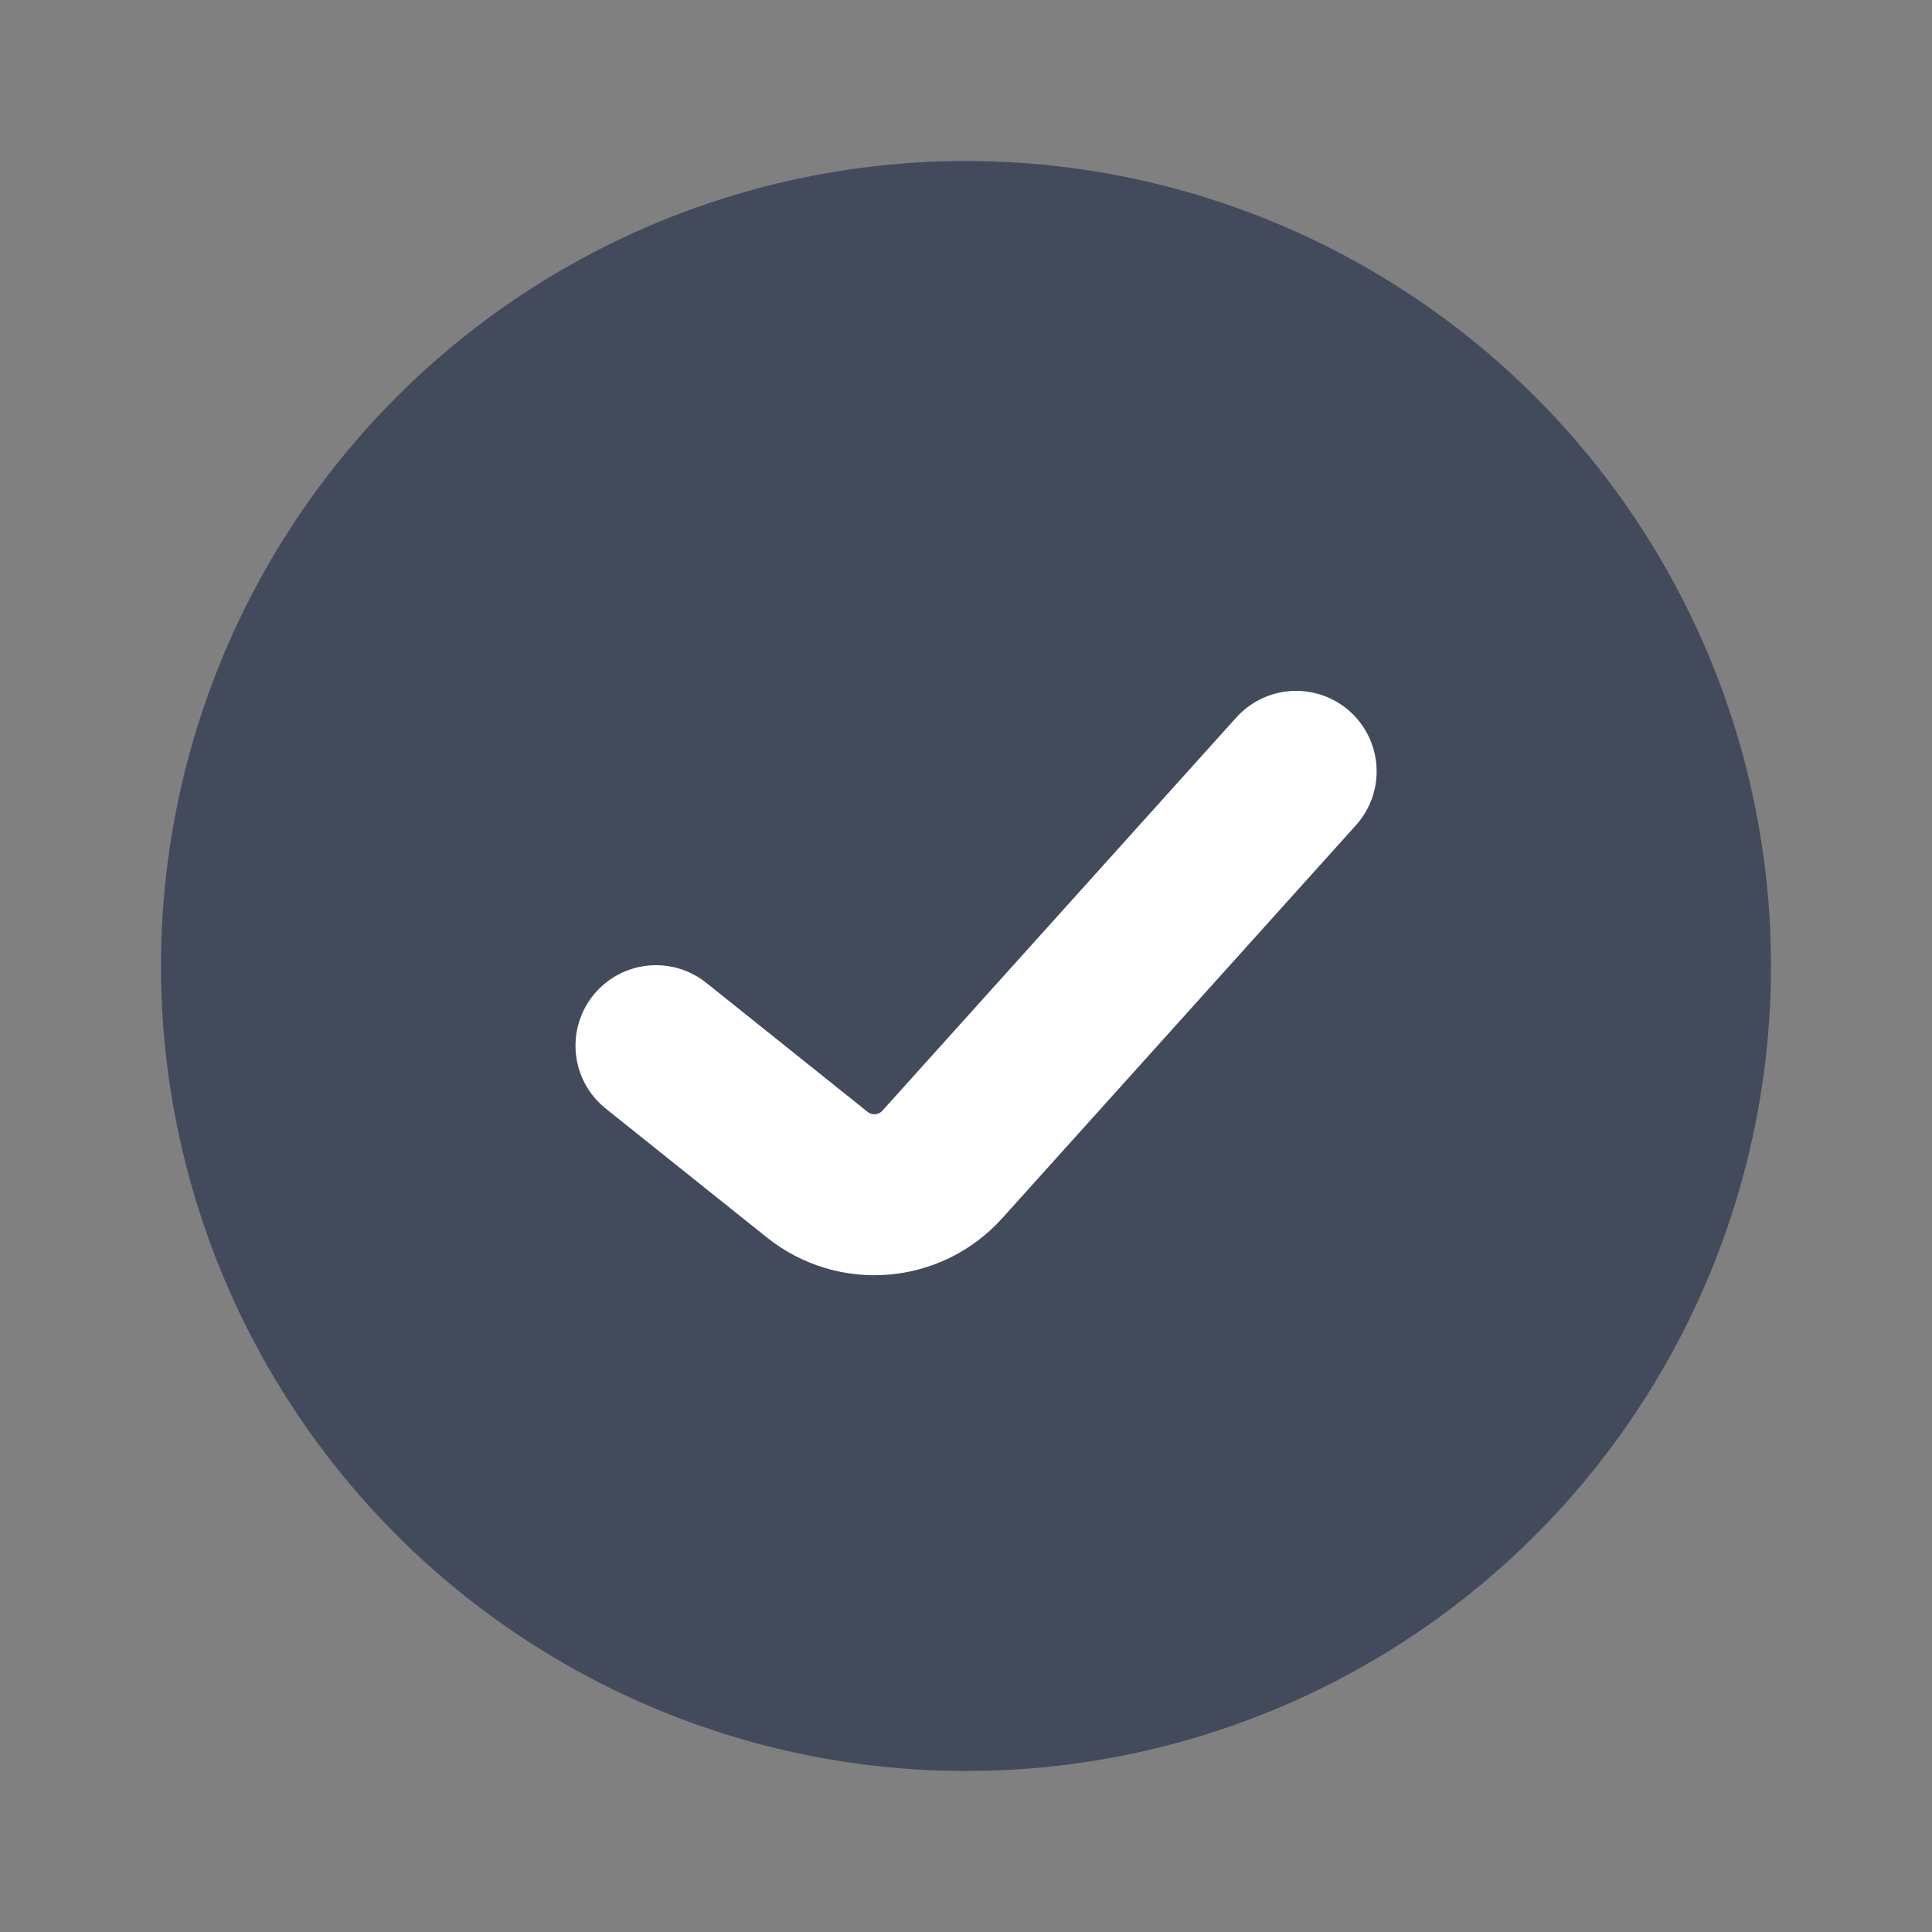
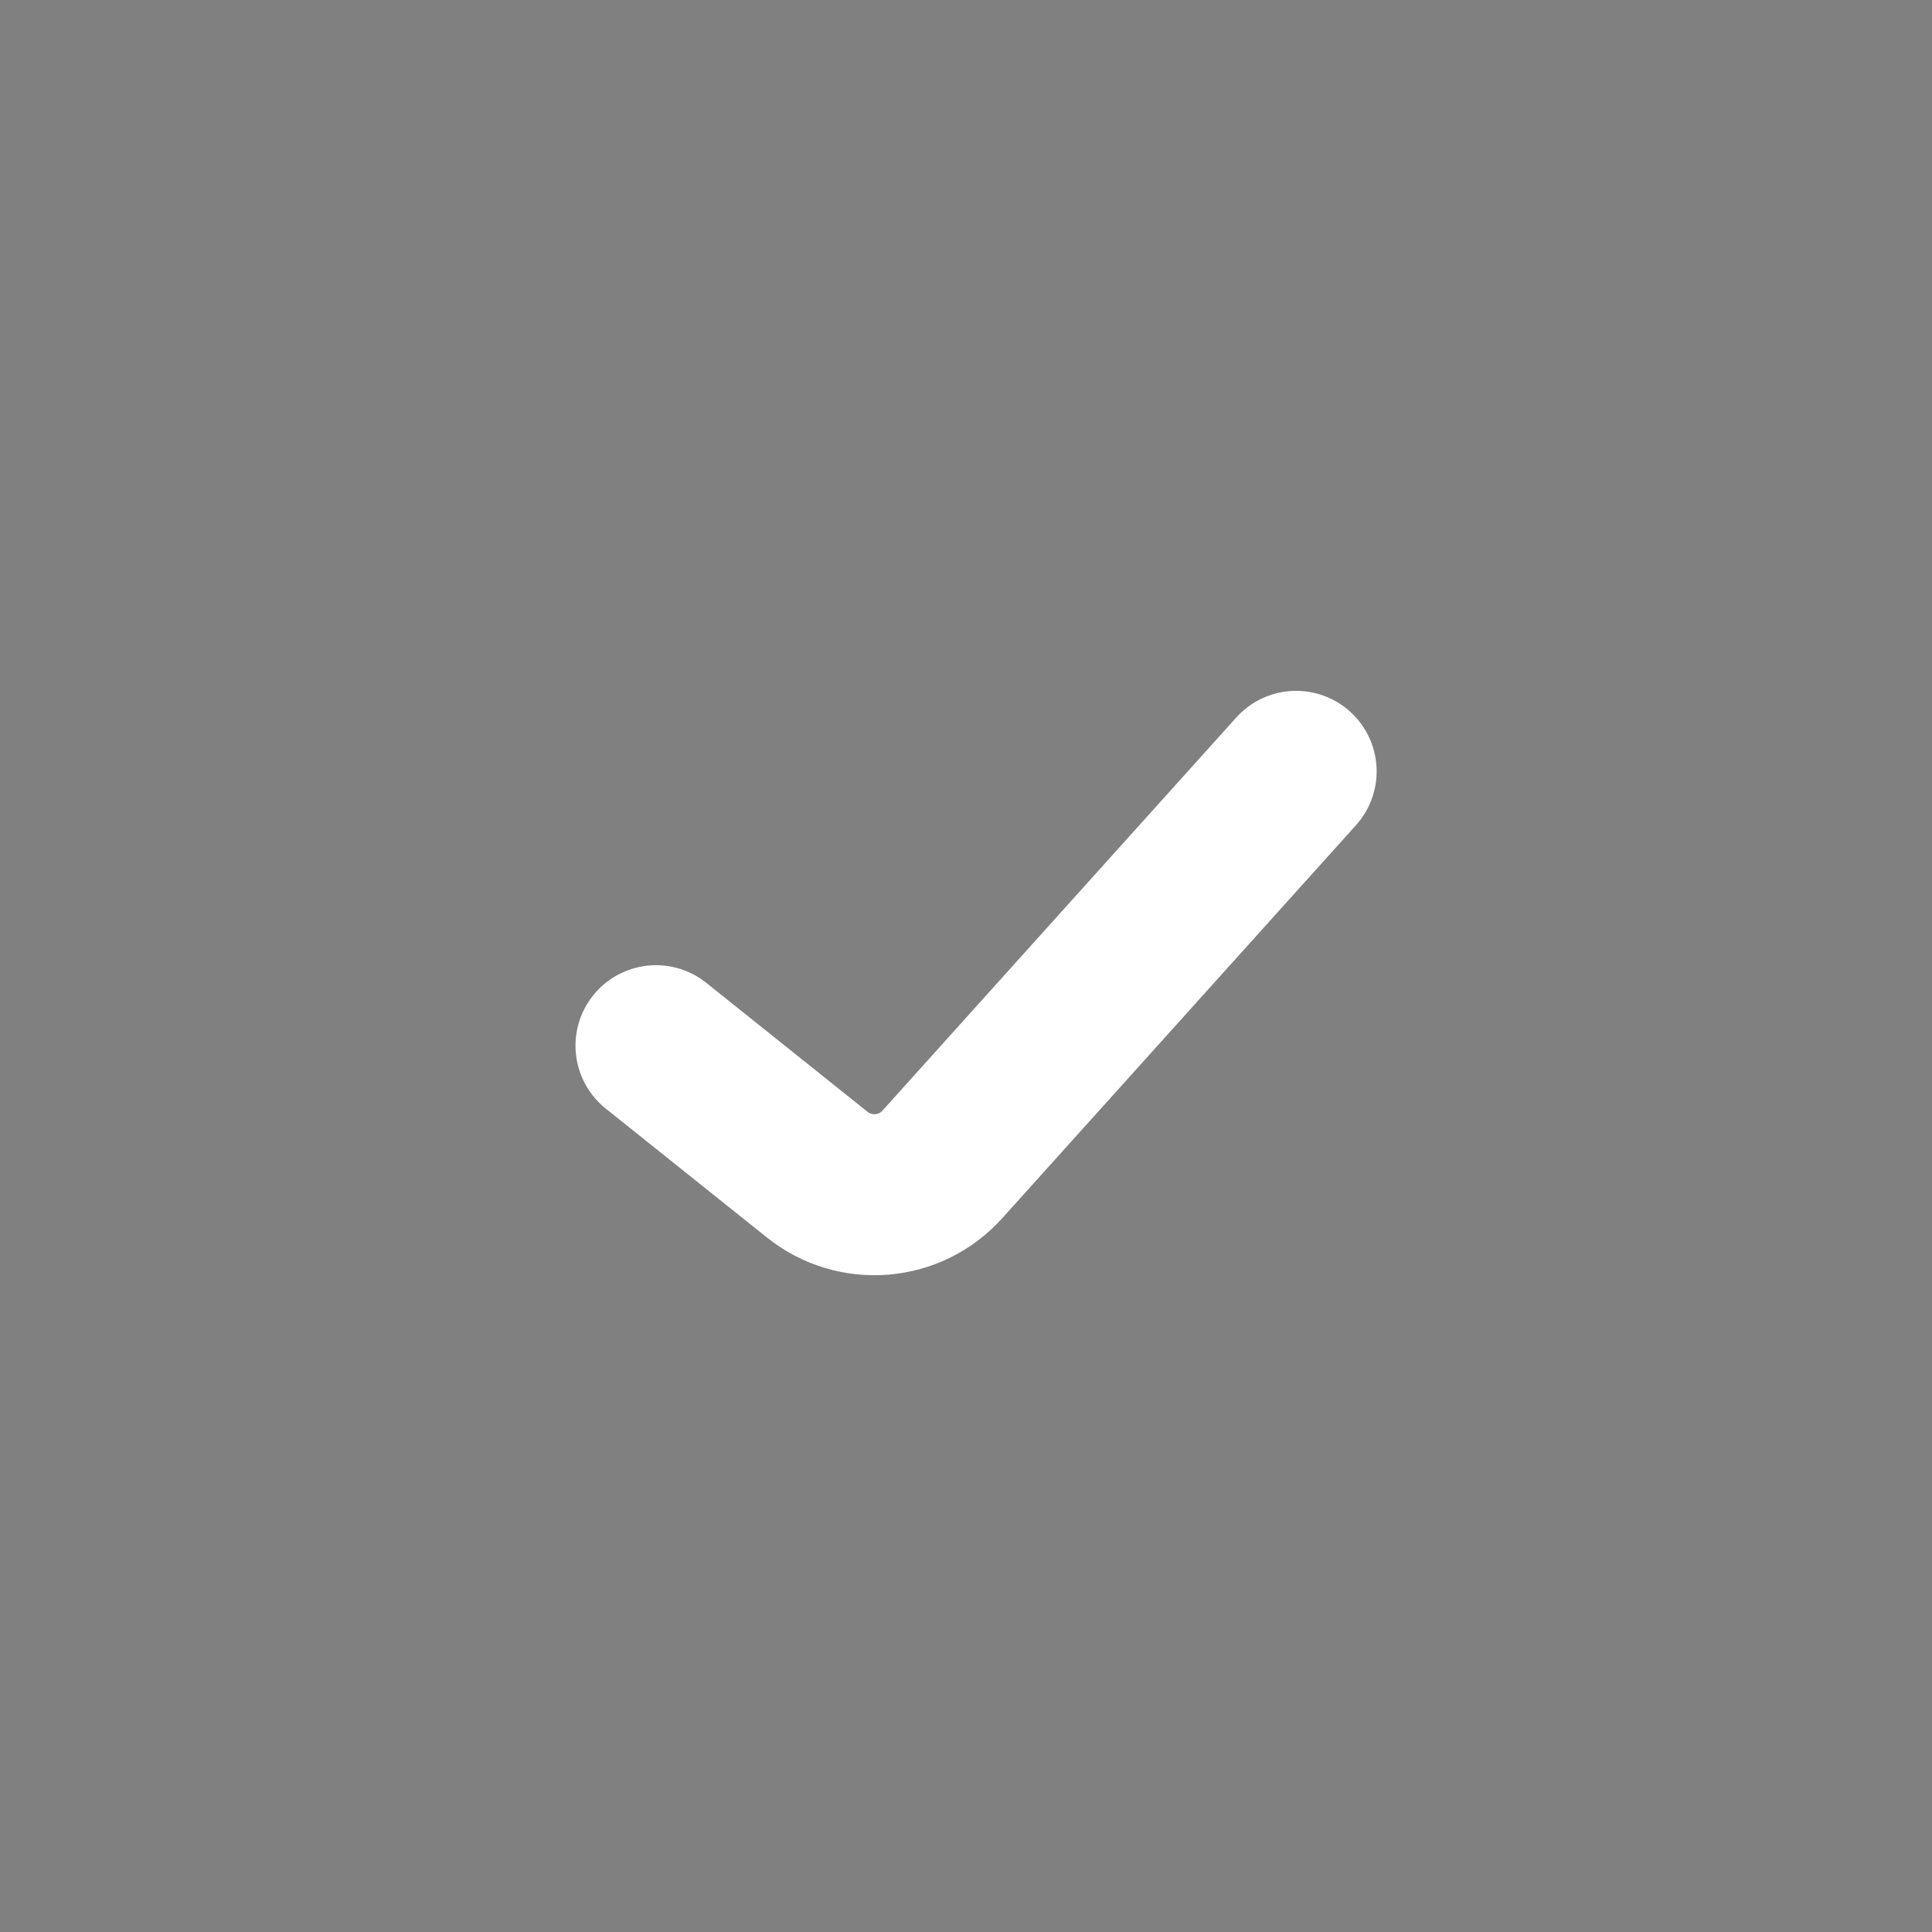
<svg xmlns="http://www.w3.org/2000/svg" width="24" height="24" viewBox="0 0 24 24" fill="none">
  <rect x="0" y="0" width="24" height="24" fill="#808080" stroke="none" />
-   <circle cx="12" cy="12" r="10" fill="#434A5C" />
  <path d="M8.149 12.99L10.152 14.592C10.622 14.968 11.303 14.913 11.706 14.465L16.101 9.582" stroke="white" stroke-width="2" stroke-linecap="round" stroke-linejoin="round" />
</svg>